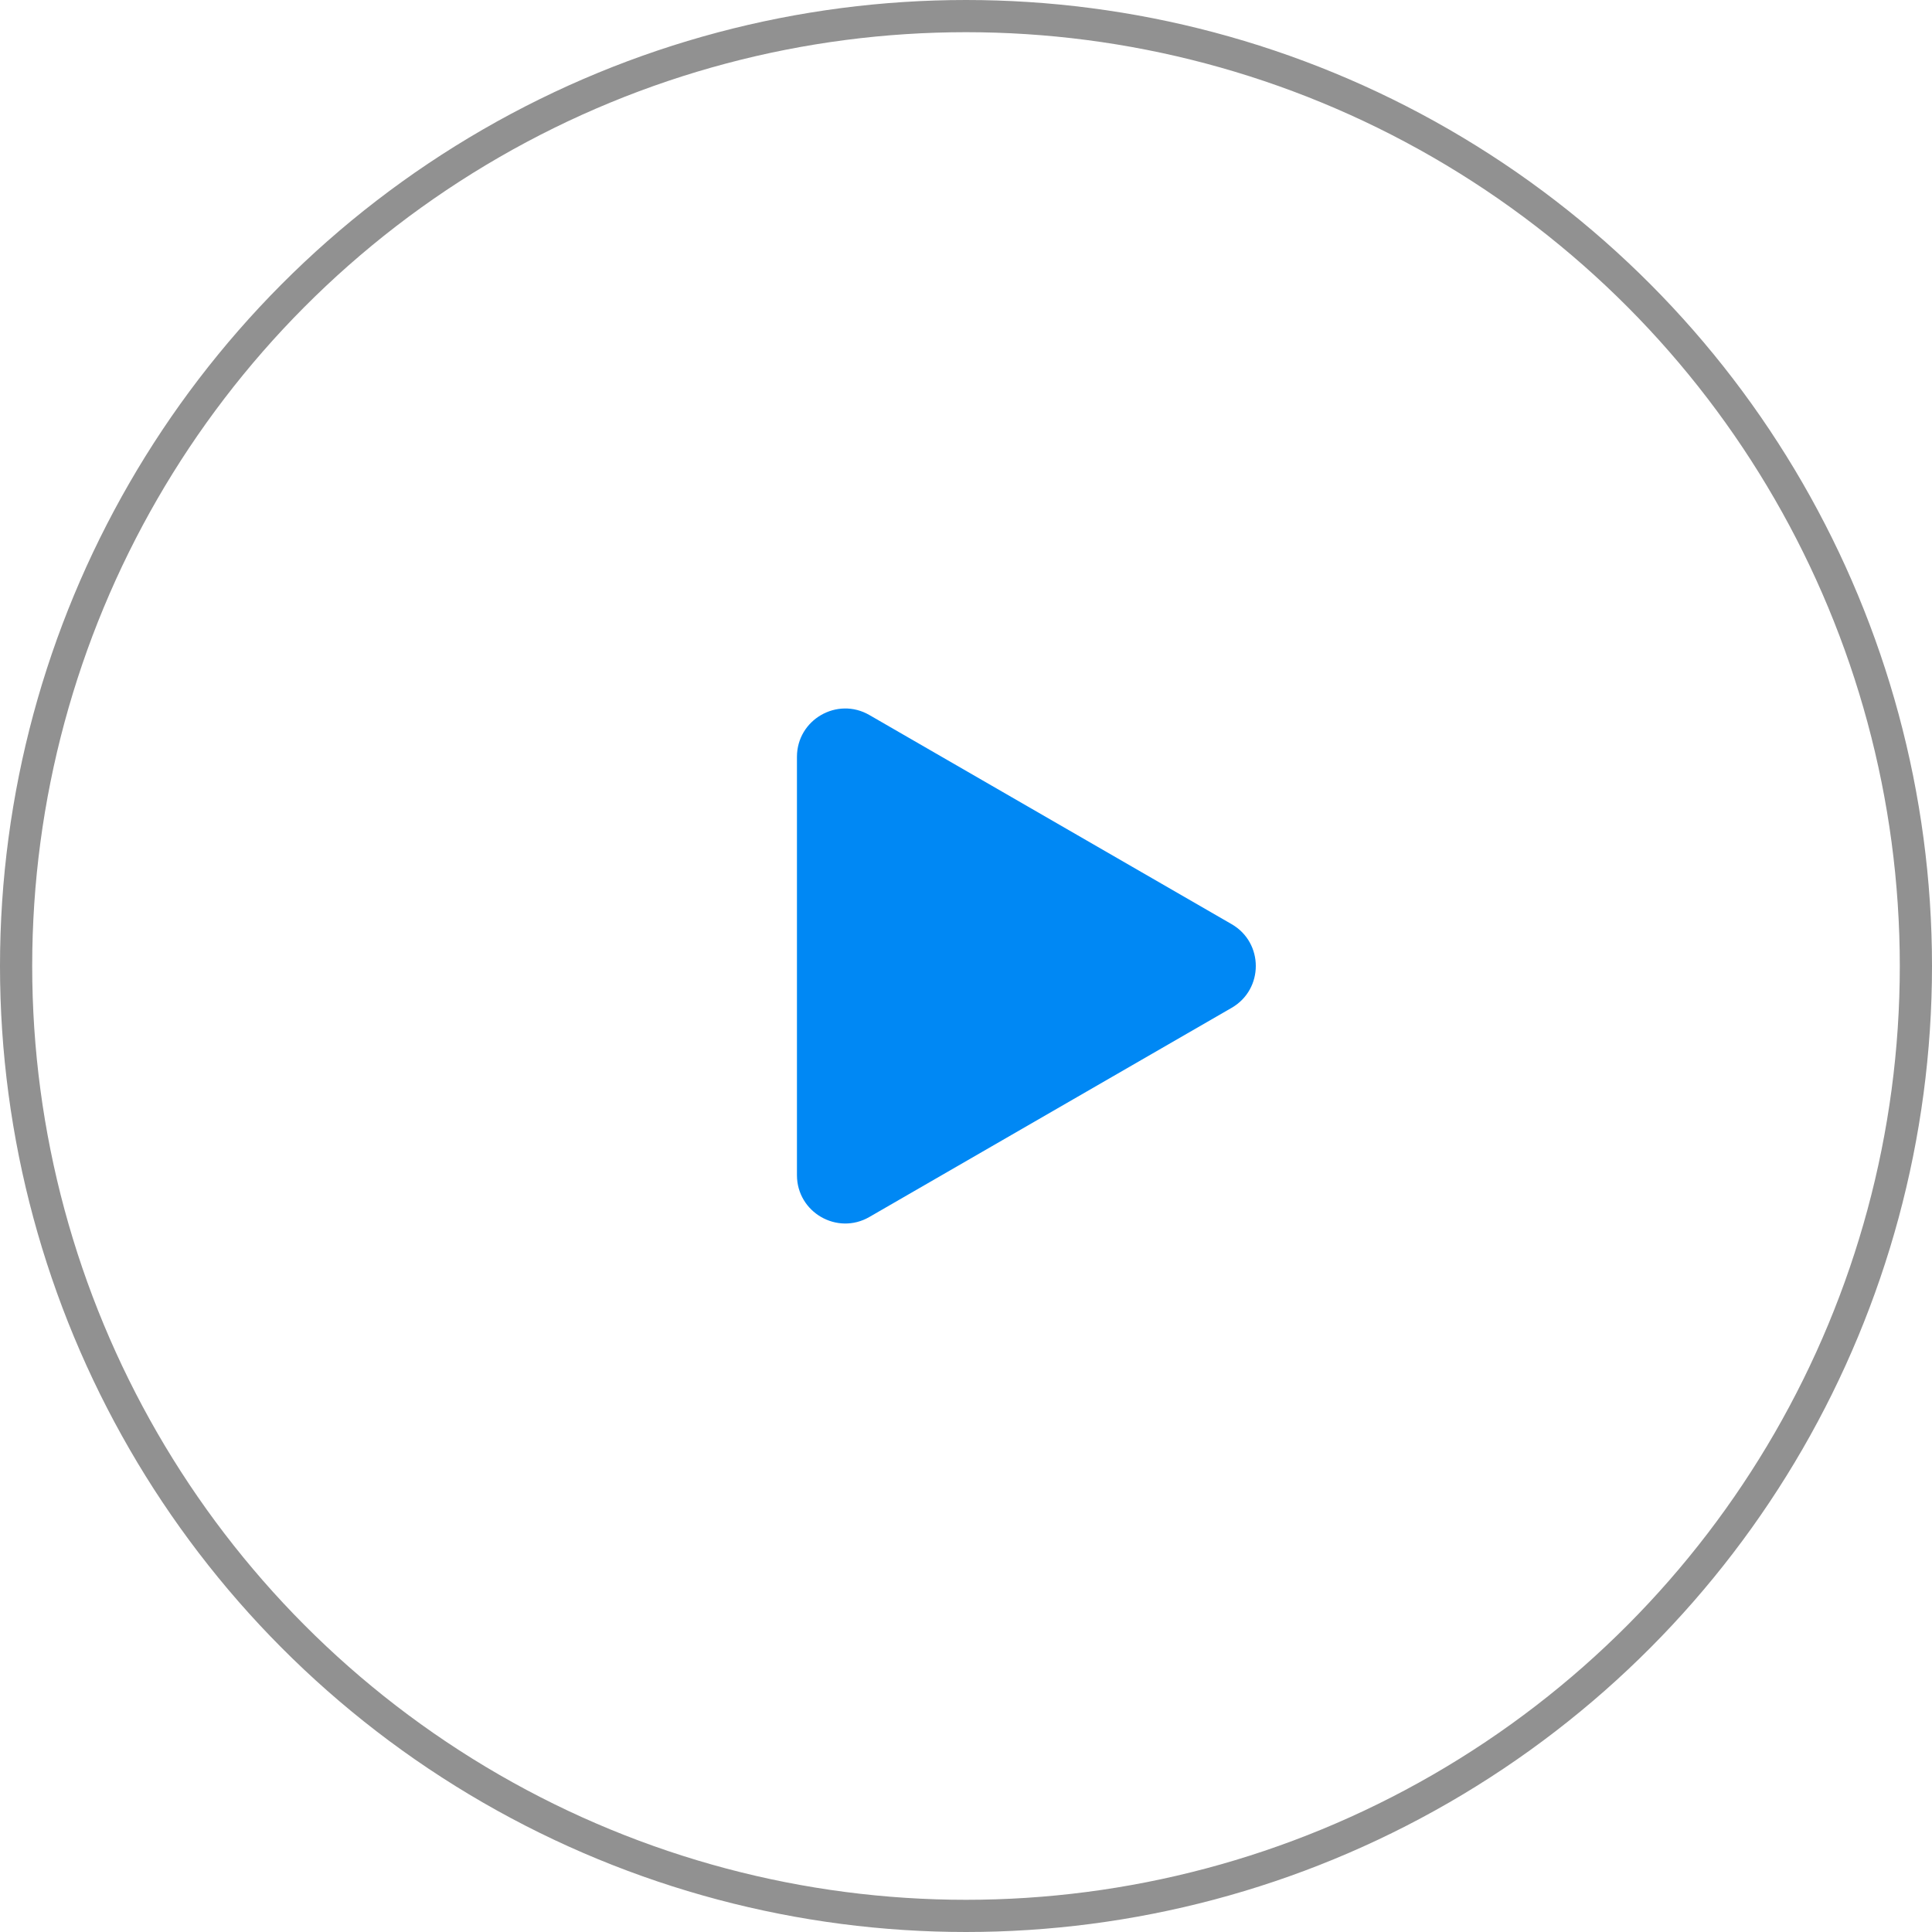
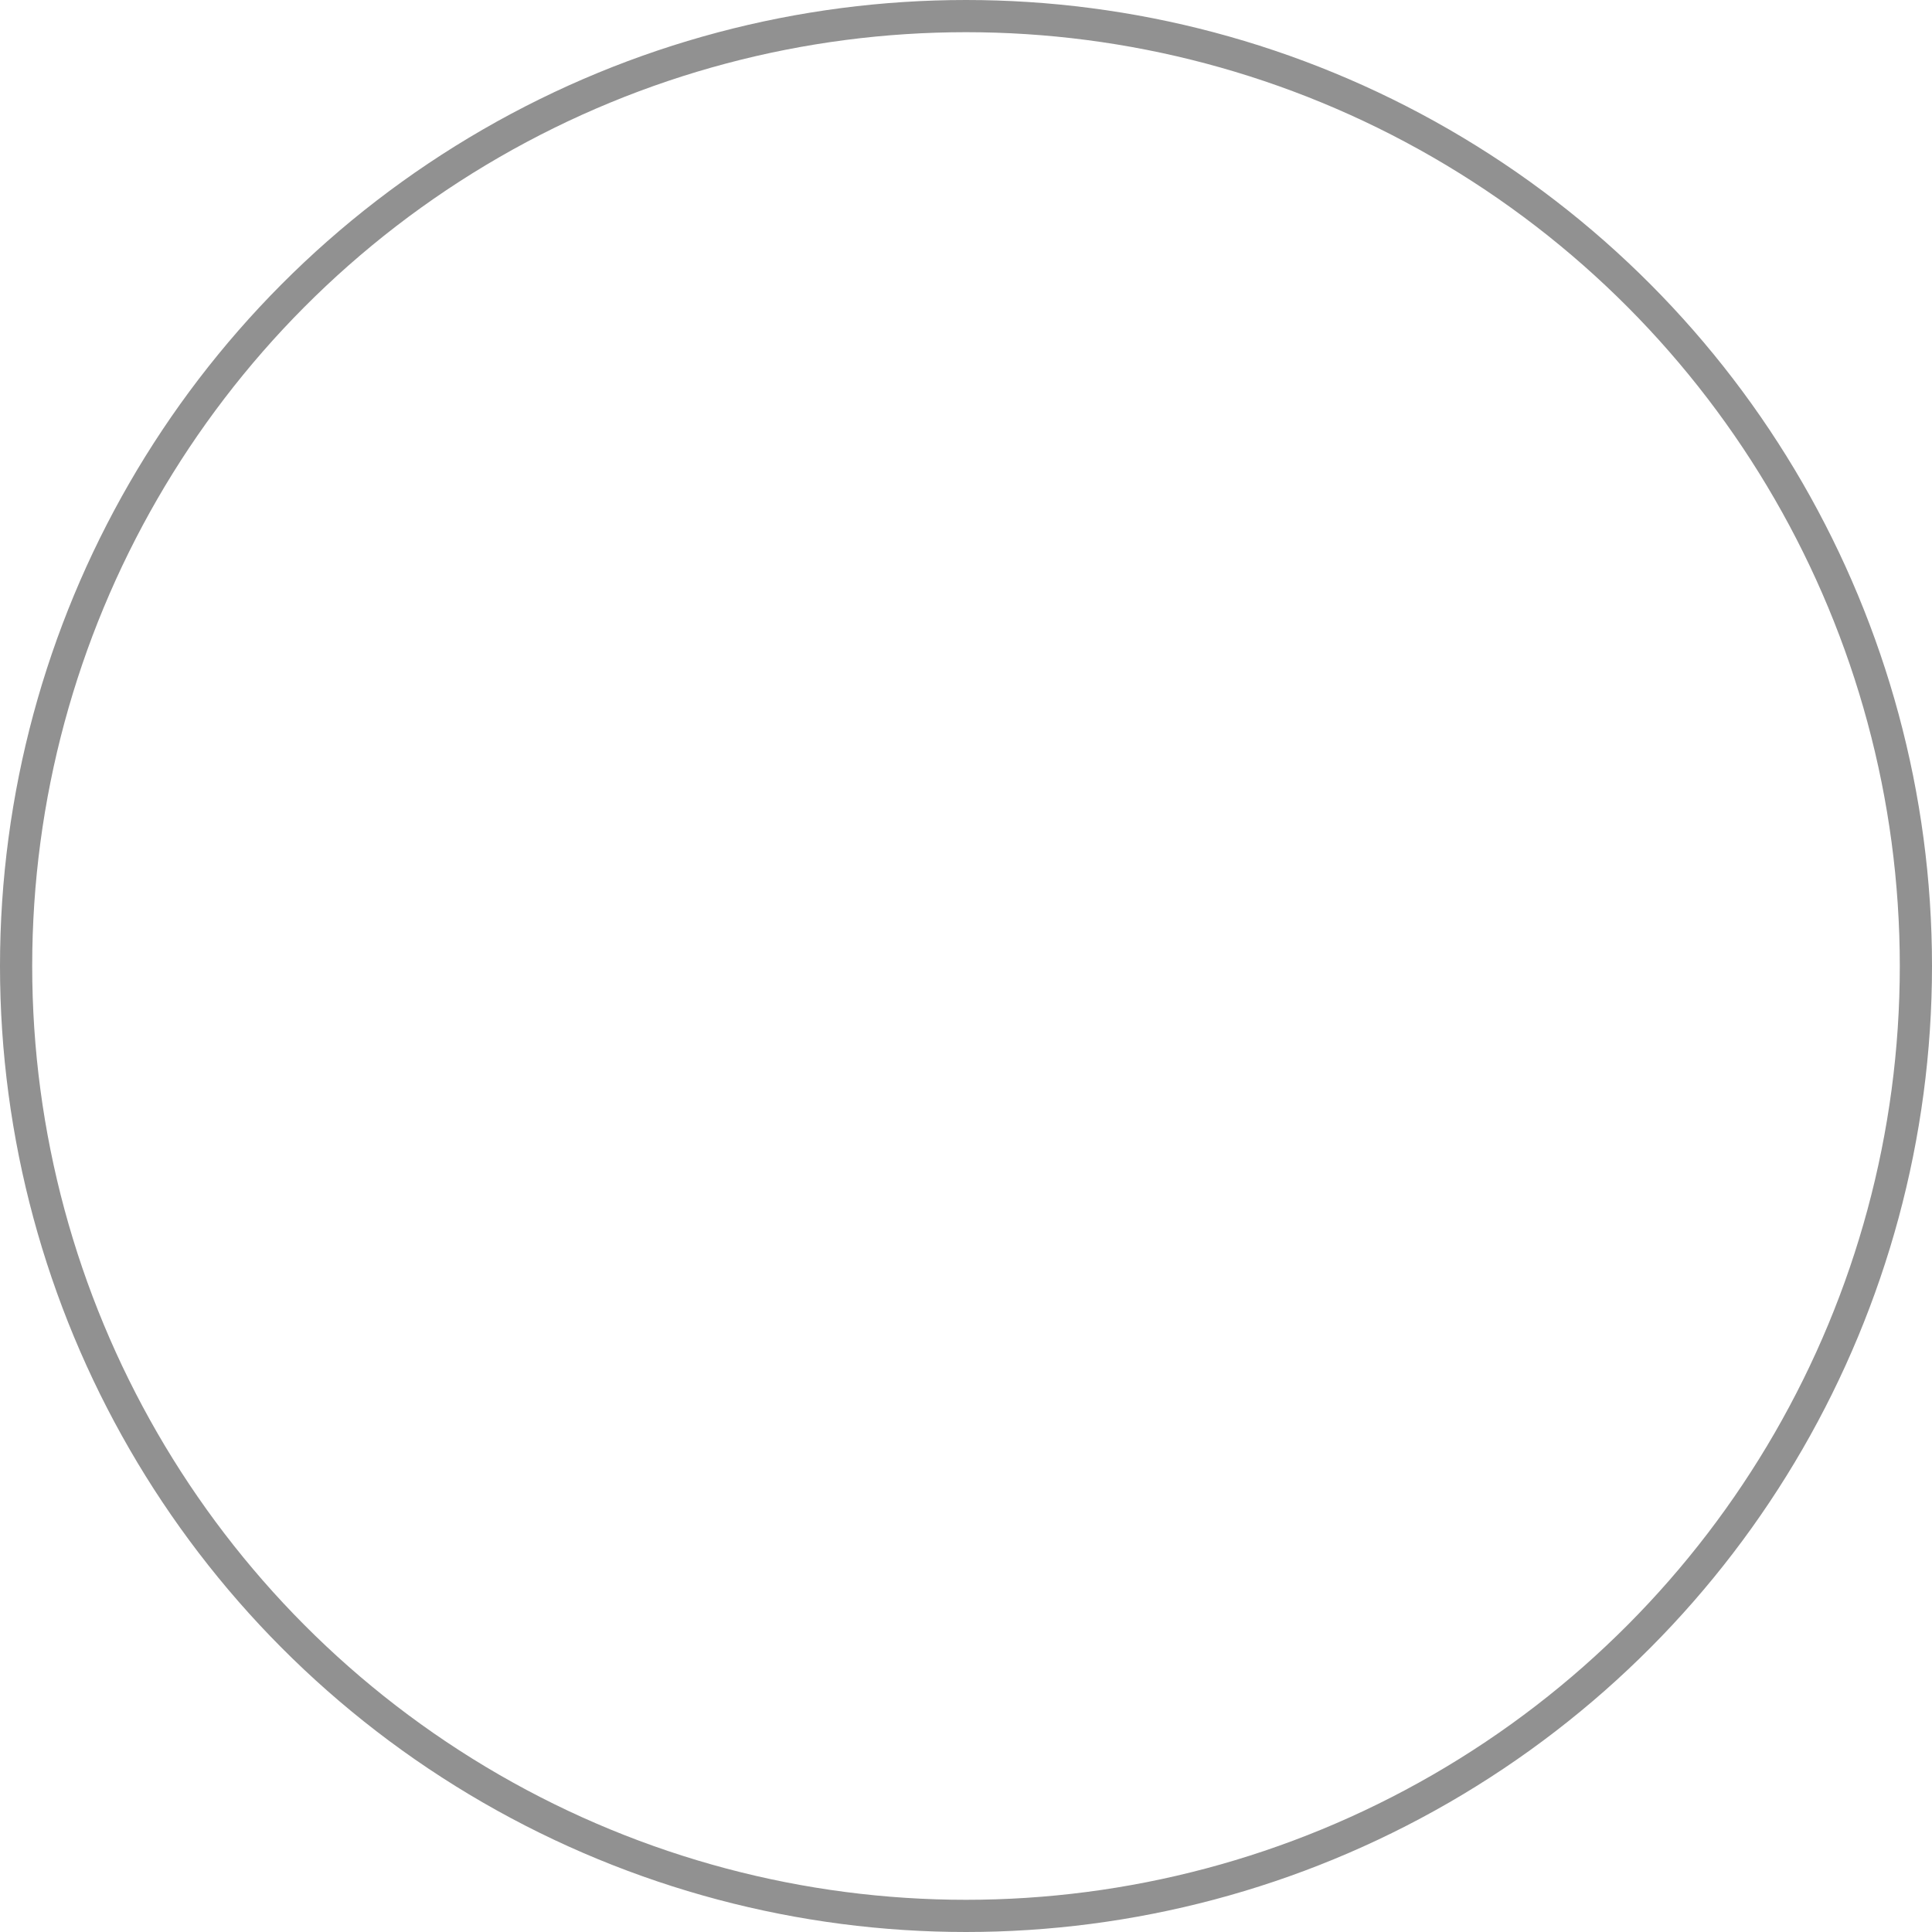
<svg xmlns="http://www.w3.org/2000/svg" width="60" height="60" viewBox="0 0 60 60" fill="none">
  <circle cx="30" cy="30" r="29.5" stroke="#919191" />
-   <path d="M38.25 28.701C39.25 29.278 39.25 30.722 38.25 31.299L27 37.794C26 38.372 24.75 37.65 24.75 36.495L24.75 23.505C24.75 22.35 26 21.628 27 22.206L38.25 28.701Z" fill="#0088F4" />
</svg>